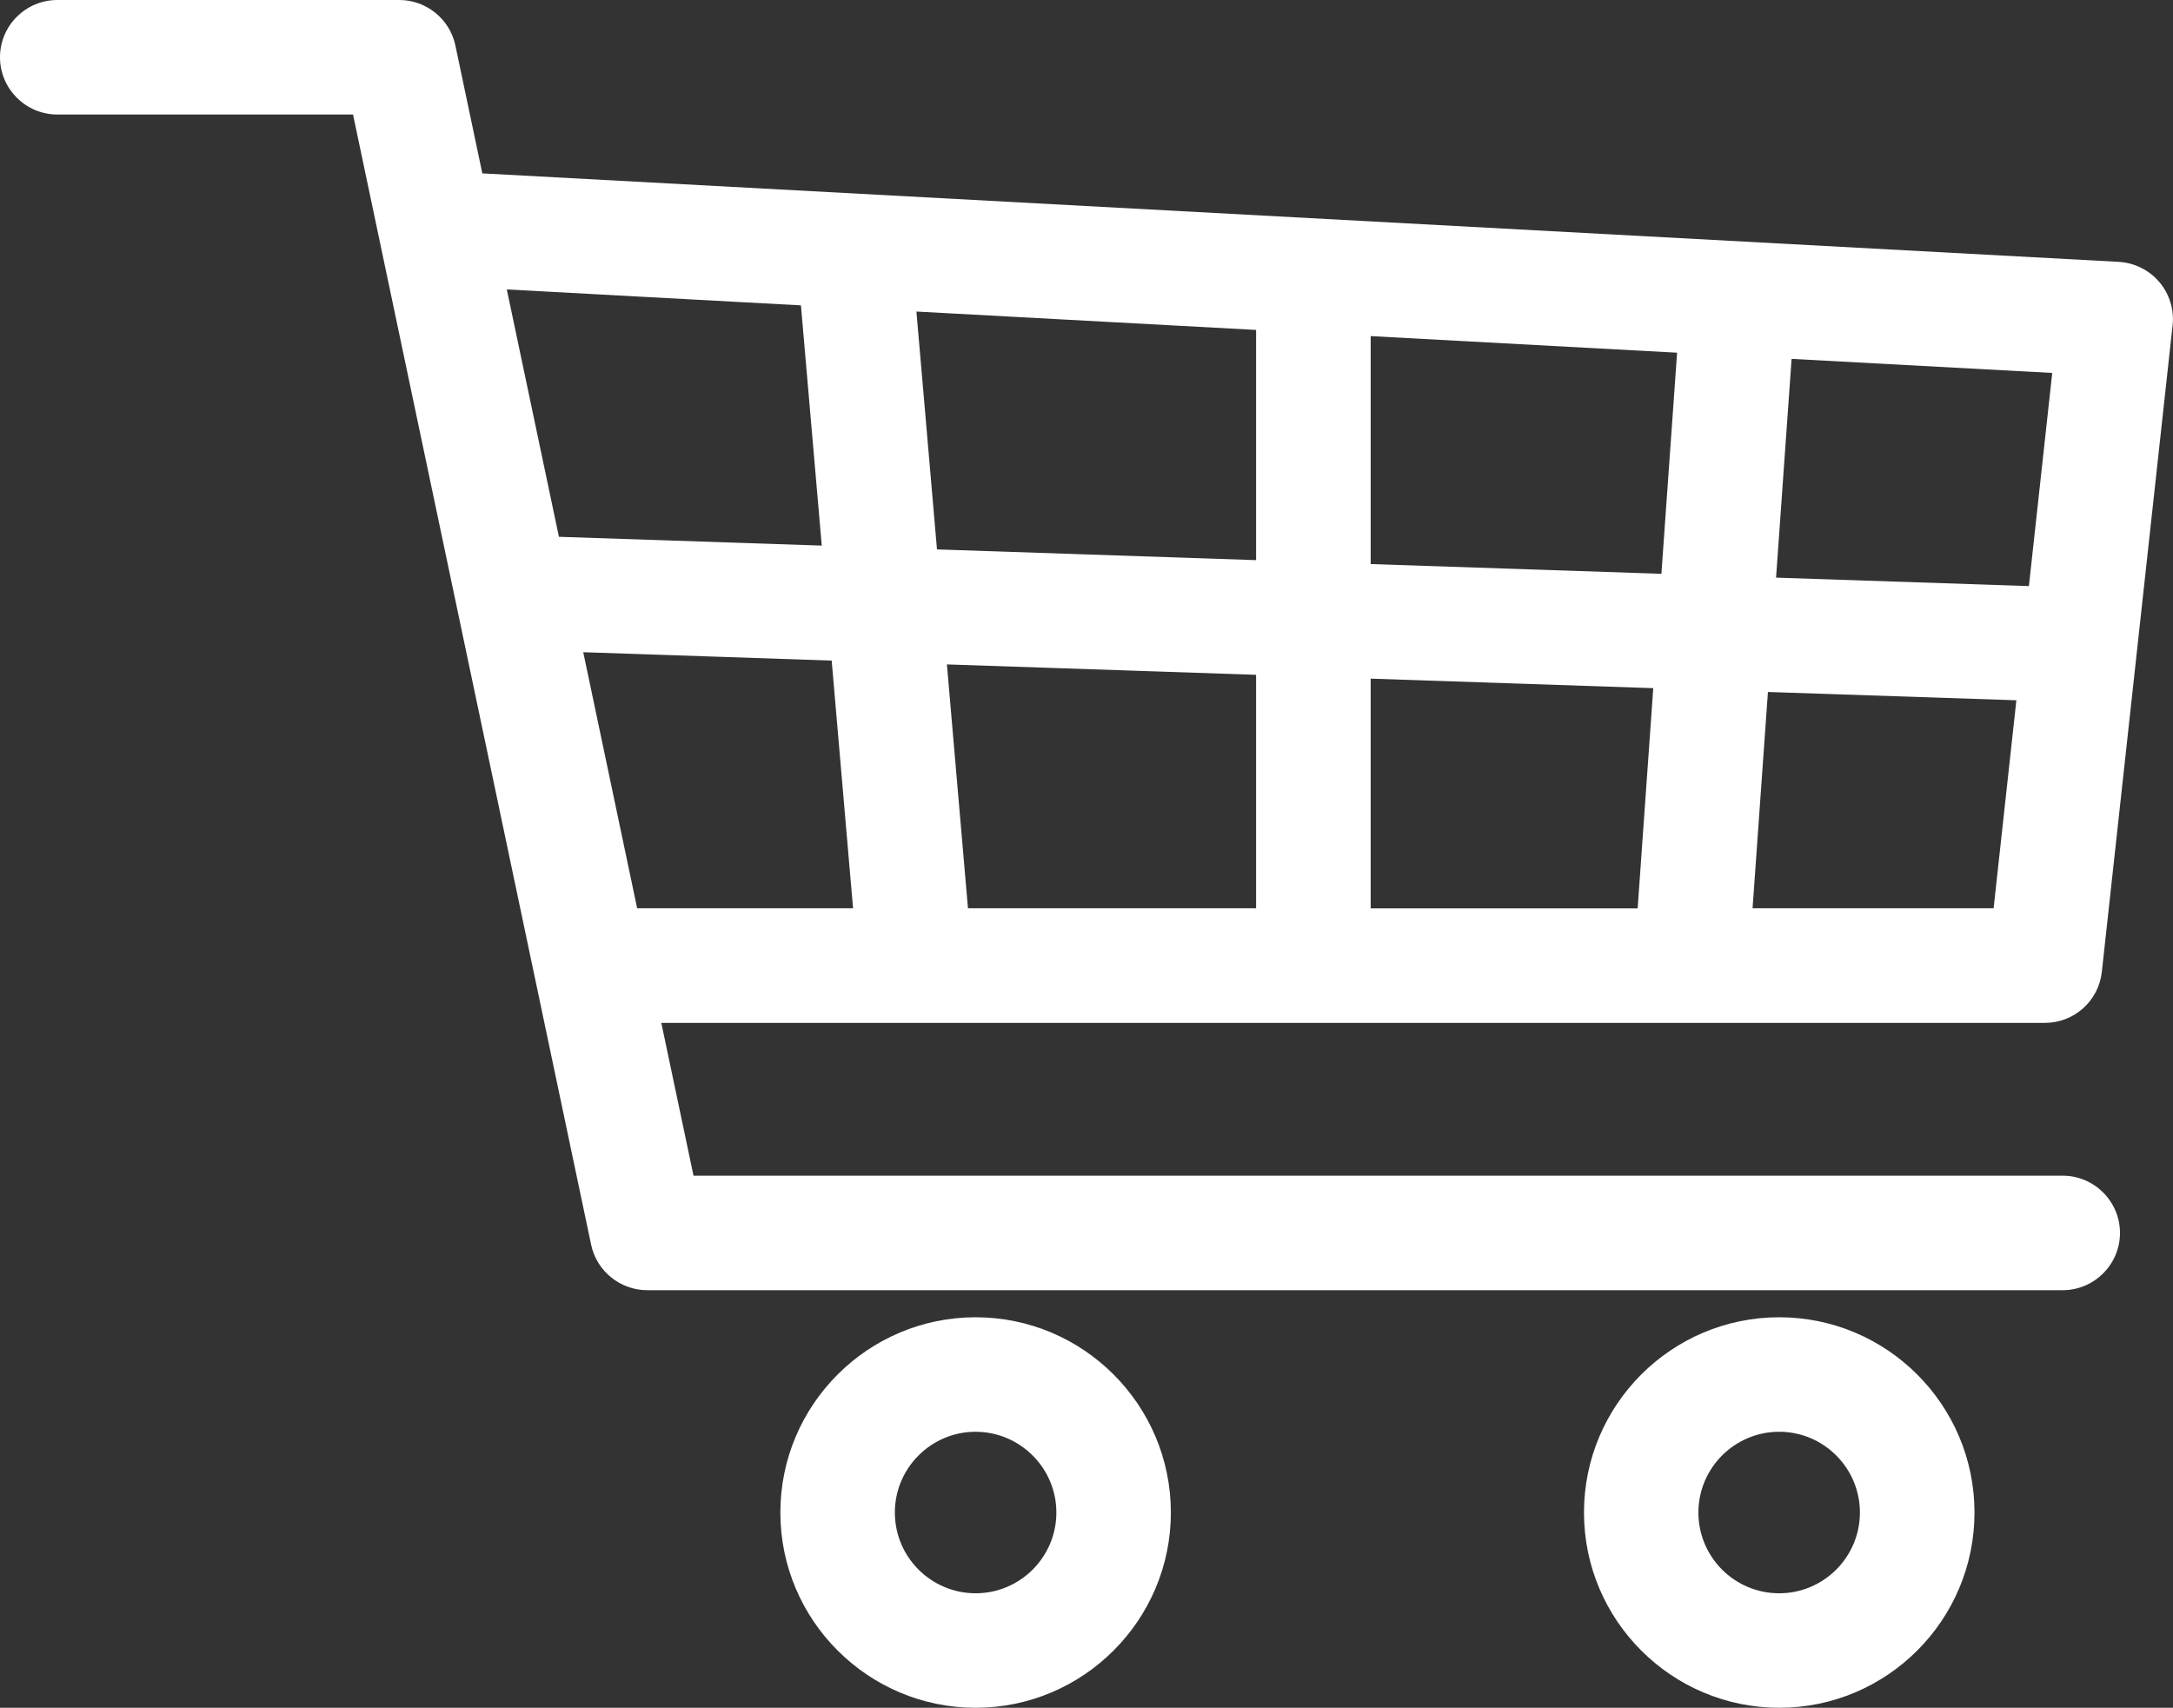
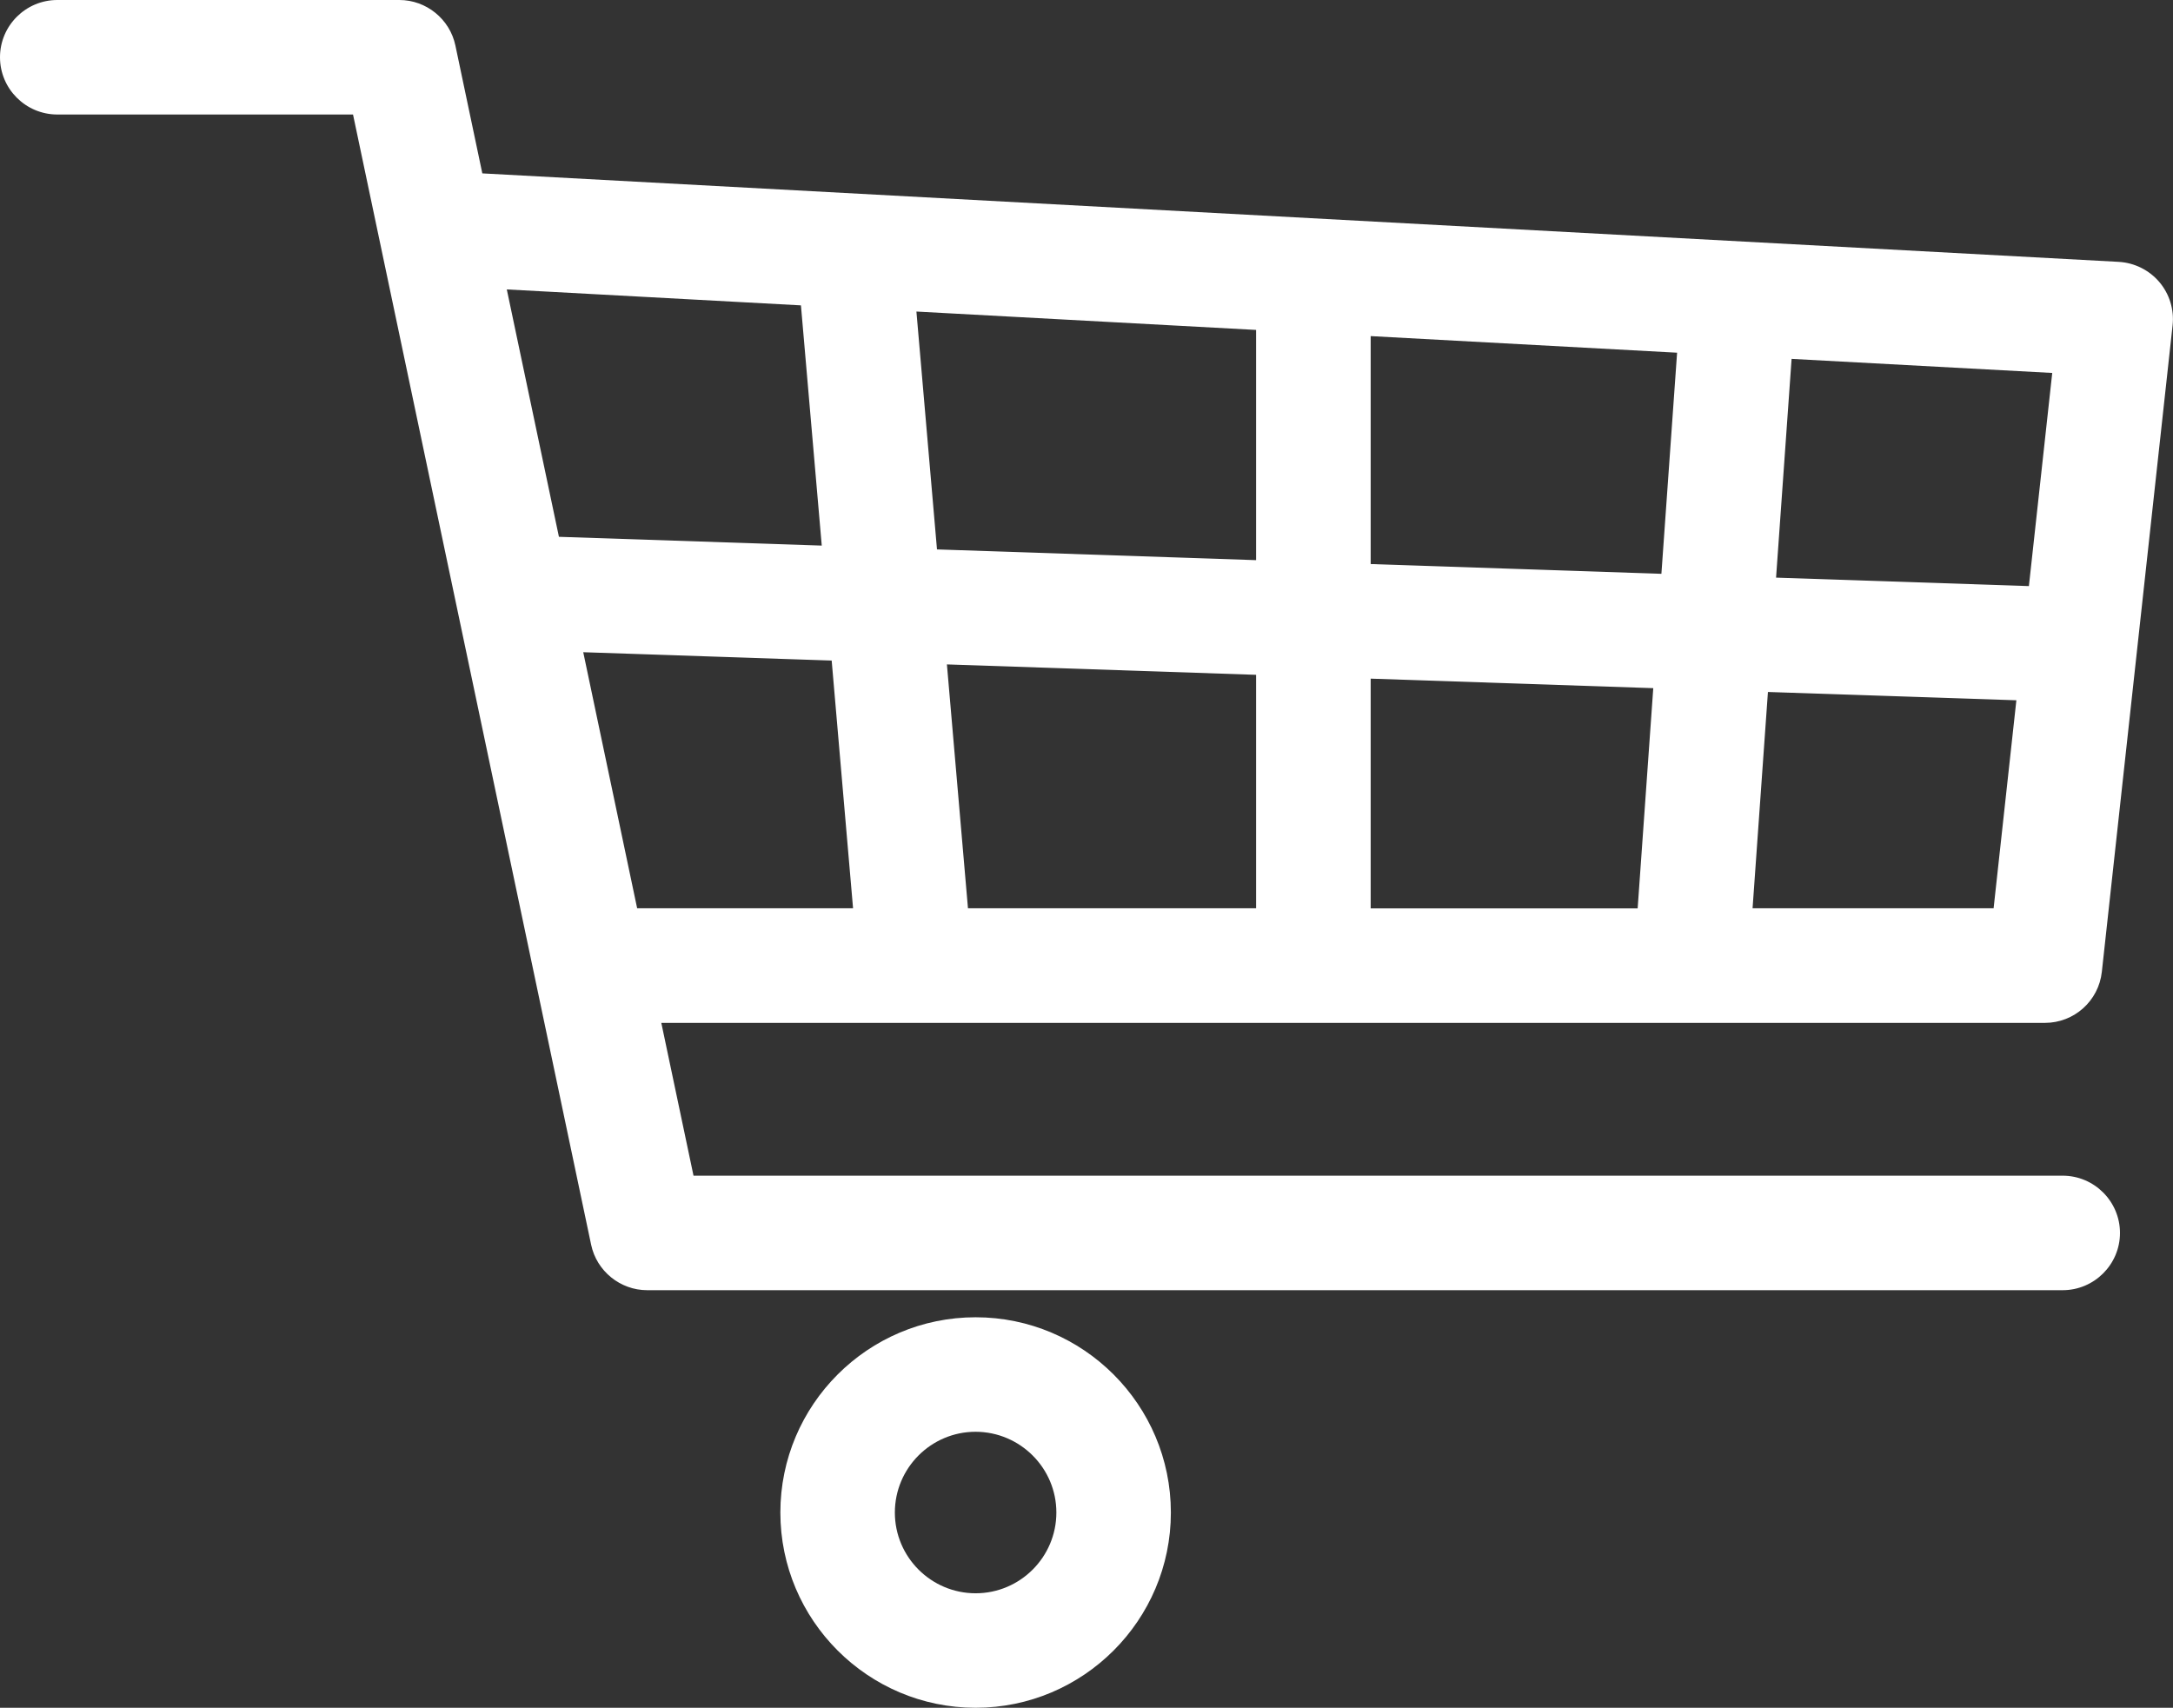
<svg xmlns="http://www.w3.org/2000/svg" version="1.1" id="Layer_1" x="0px" y="0px" viewBox="0 0 26.721 21" style="enable-background:new 0 0 26.721 21;" xml:space="preserve">
  <rect x="0" y="0" width="26.721" height="21" fill="#333333" stroke="none" />
  <style type="text/css">
	.st0{fill:#FFFFFF;}
</style>
  <g>
    <path class="st0" d="M11.997,16.198c-1.324,0-2.401,1.077-2.401,2.401S10.674,21,11.997,21s2.401-1.077,2.401-2.401   S13.321,16.198,11.997,16.198z M12.99,18.599c0,0.547-0.445,0.993-0.993,0.993c-0.547,0-0.993-0.445-0.993-0.993   c0-0.547,0.445-0.993,0.993-0.993C12.544,17.607,12.99,18.052,12.99,18.599z" />
-     <path class="st0" d="M21.879,16.198c-1.324,0-2.401,1.077-2.401,2.401S20.555,21,21.879,21s2.401-1.077,2.401-2.401   S23.203,16.198,21.879,16.198z M22.871,18.599c0,0.547-0.445,0.993-0.993,0.993s-0.993-0.445-0.993-0.993   c0-0.547,0.445-0.993,0.993-0.993S22.871,18.052,22.871,18.599z" />
    <path class="st0" d="M25.364,14.457H8.528l-0.396-1.879H25.146c0.359,0,0.661-0.27,0.7-0.628l0.87-7.95   c0.021-0.191-0.038-0.385-0.163-0.532s-0.306-0.237-0.499-0.248L5.931,2.132L5.6,0.56   C5.532,0.235,5.242,0,4.911,0H0.705C0.316,0,0,0.316,0,0.704s0.316,0.704,0.705,0.704h3.636l2.928,13.898   c0.068,0.324,0.358,0.559,0.689,0.559h17.406c0.388,0,0.705-0.316,0.705-0.704S25.752,14.457,25.364,14.457z    M11.644,8.17l3.802,0.128v2.871h-3.543L11.644,8.17z M16.855,8.345l3.475,0.117l-0.192,2.708h-3.283V8.345z    M20.43,7.056l-3.575-0.12V4.133l3.768,0.204L20.43,7.056z M15.447,6.888l-3.925-0.132l-0.253-2.925l4.177,0.226   V6.888z M10.227,8.123l0.263,3.046H7.835L7.172,8.02L10.227,8.123z M21.551,11.169l0.189-2.66l3.055,0.102   l-0.28,2.558H21.551z M24.949,7.207L21.84,7.103l0.191-2.69l3.205,0.173L24.949,7.207z M10.105,6.709L6.873,6.601   L6.232,3.559l3.617,0.196L10.105,6.709z" />
  </g>
</svg>